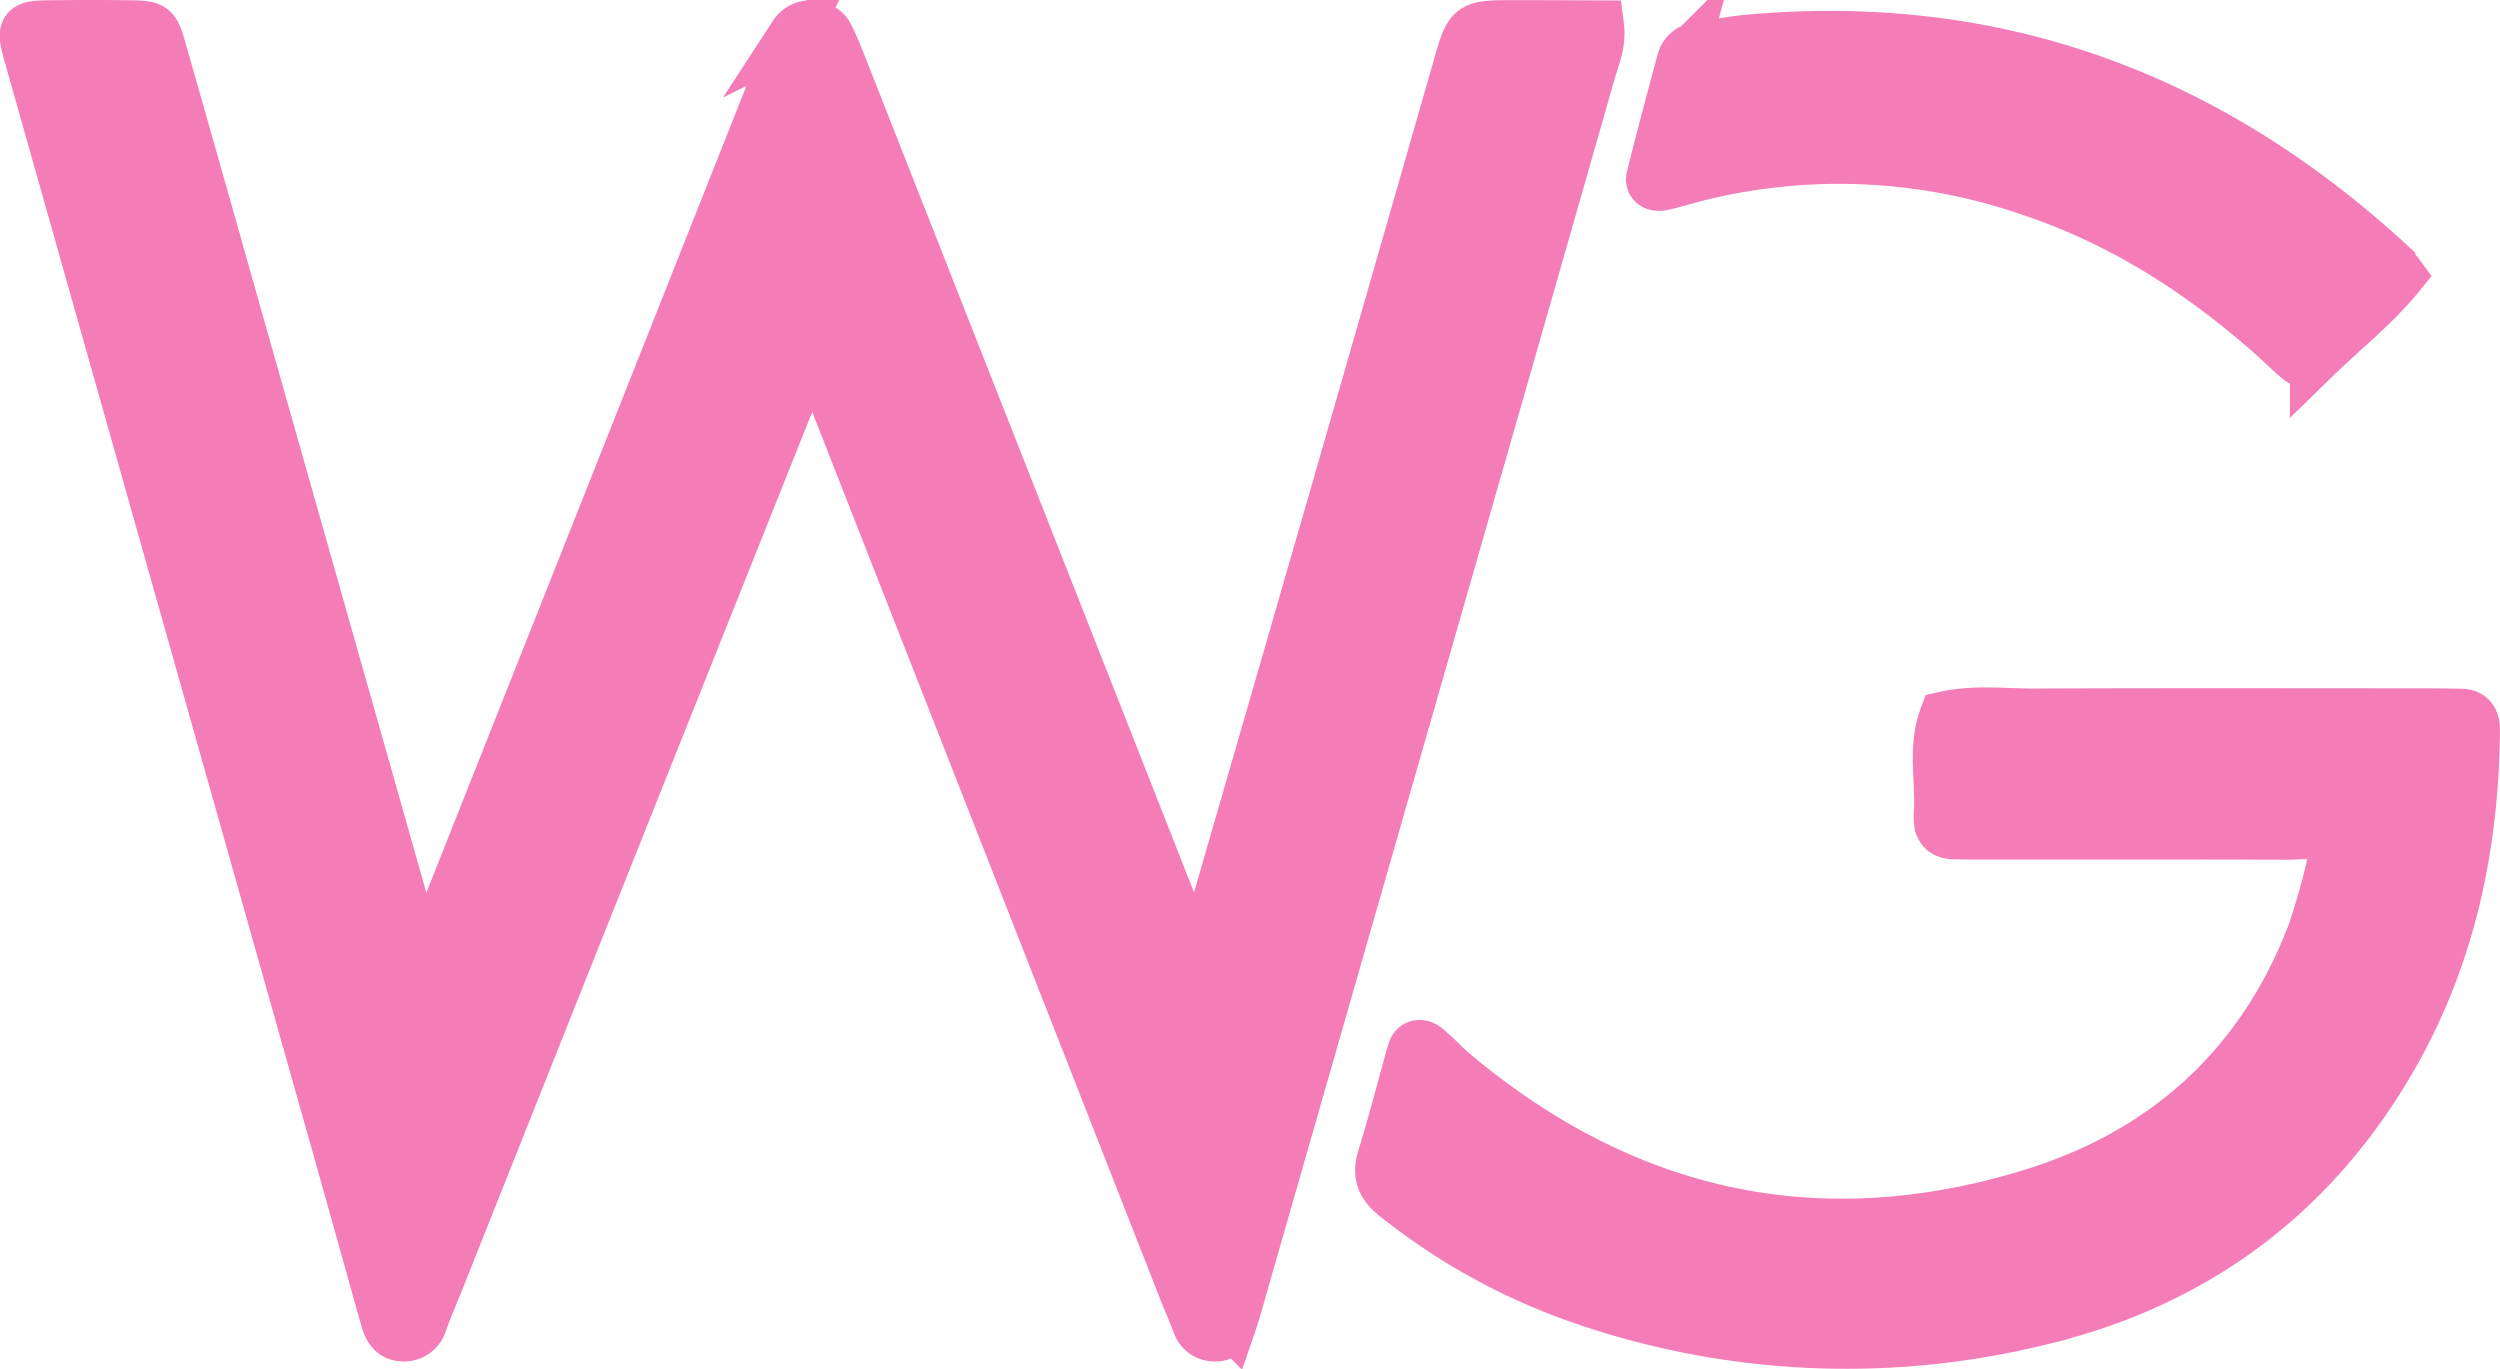
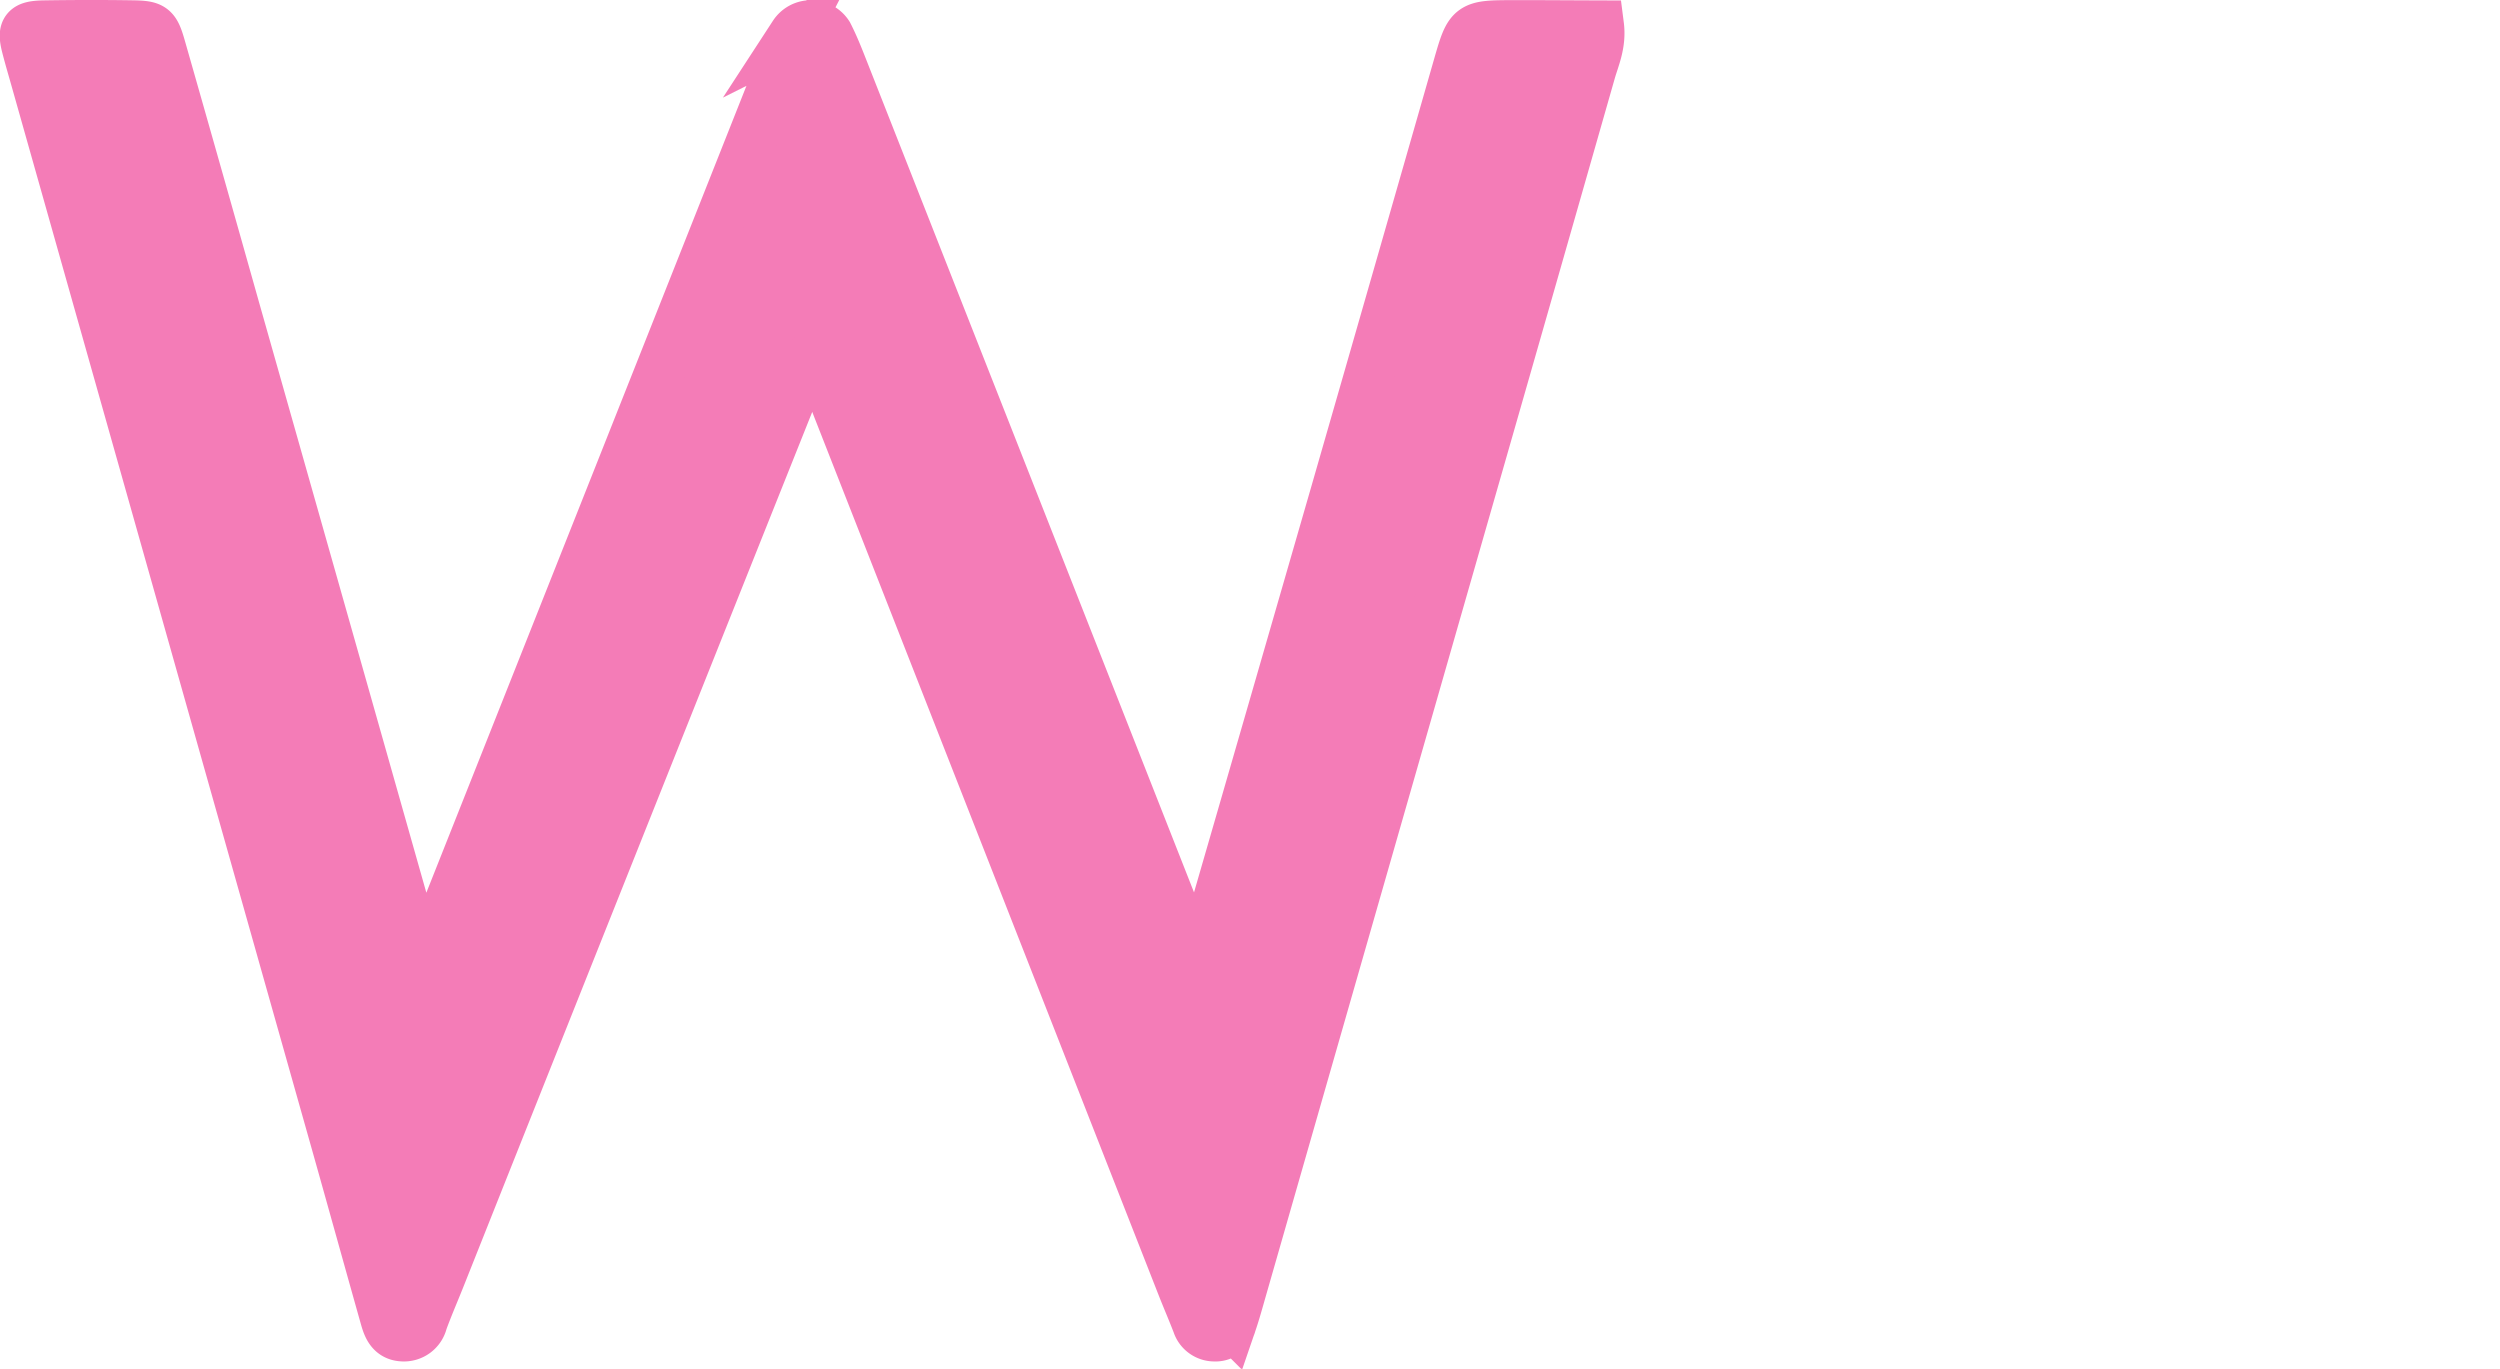
<svg xmlns="http://www.w3.org/2000/svg" width="301.607" height="165.14" viewBox="0 0 301.607 165.14">
  <g id="wildglow_logo-02" data-name="wildglow logo-02" transform="translate(-356.006 -216.838)">
    <path id="Path_3031" data-name="Path 3031" d="M454.118,259.526c-1.705,1.474-1.991,3.6-2.734,5.459q-21.19,53.044-42.31,106.117c-.688,1.725-1.43,3.43-2.065,5.175a2.326,2.326,0,0,1-2.457,1.805c-1.381-.073-1.79-1.152-2.1-2.239-1.966-6.973-3.9-13.956-5.866-20.927q-18.171-64.354-36.353-128.705c-.353-1.251-.725-2.5-1.045-3.757-.529-2.07-.173-2.537,2.177-2.571,3.533-.055,7.068-.064,10.6-.007,2.5.041,2.756.243,3.458,2.7q4.514,15.809,8.97,31.632,10.562,37.262,21.118,74.523c.352,1.245.486,2.57,1.762,3.786.608-1.324,1.236-2.534,1.734-3.793q20.564-51.794,41.1-103.6c.548-1.381.985-2.819,1.658-4.136a2.482,2.482,0,0,1,4.166.009c.759,1.483,1.36,3.052,1.972,4.606q20.109,51.074,40.21,102.152c.541,1.375,1.158,2.721,1.812,4.045.064.128.872.116.935-.019a17.96,17.96,0,0,0,.957-2.575q7.671-26.494,15.318-53,7.4-25.7,14.768-51.416c1.416-4.923,1.432-4.928,6.823-4.936,3.321-.006,6.645.022,10.2.034.291,2.256-.522,3.932-1.008,5.633Q539.2,256.068,530.433,286.6q-12.285,42.852-24.576,85.7c-.41,1.429-.8,2.867-1.282,4.27a1.991,1.991,0,0,1-2.063,1.518,2.2,2.2,0,0,1-2.089-1.525c-.6-1.561-1.266-3.095-1.876-4.651q-20.75-52.92-41.509-105.836C456.173,263.879,455.611,261.525,454.118,259.526Z" transform="translate(0)" fill="#f47cb7" stroke="#f47cb7" stroke-width="6" fill-rule="evenodd" />
-     <path id="Path_3032" data-name="Path 3032" d="M614.693,306.43c-1.96-.808-3.842-.46-5.677-.465-11.9-.034-23.8-.016-35.7-.019-1.487,0-2.976.006-4.462-.036-1.038-.03-1.753-.487-1.8-1.643a4.471,4.471,0,0,1-.033-.557c.338-4.008-.8-8.1.688-12.044,3.664-.831,7.379-.336,11.066-.352,15.618-.067,31.236-.029,46.854-.026,1.487,0,2.975.022,4.462.05,1.138.022,1.615.693,1.652,1.76.007.186.013.371.01.557-.17,13.793-2.958,26.957-9.849,39.022-9.544,16.712-23.877,27.354-42.477,31.83a97.619,97.619,0,0,1-56.54-2.886A75.705,75.705,0,0,1,501.583,349.7c-1.655-1.294-2.36-2.581-1.7-4.72,1.316-4.255,2.412-8.578,3.626-12.866.282-1,1.118-.971,1.716-.5,1.158.918,2.137,2.06,3.27,3.014,20.662,17.367,44.1,22.539,69.836,14.6,16.061-4.956,27.758-15.506,33.814-31.576a85.37,85.37,0,0,0,2.521-9.119A8.658,8.658,0,0,0,614.693,306.43Z" transform="translate(22.854 11.592)" fill="#f47cb7" stroke="#f47cb7" stroke-width="6" fill-rule="evenodd" />
-     <path id="Path_3038" data-name="Path 3038" d="M618.145,249.866c-3.048,3.763-6.865,6.737-10.3,10.089a1.435,1.435,0,0,1-2.016.042c-1.139-.95-2.19-2.006-3.3-2.989-8.579-7.574-18.066-13.637-28.982-17.277a70.409,70.409,0,0,0-40.05-1.826c-1.438.359-2.855.81-4.3,1.135-.782.176-1.639-.066-1.4-1.047,1.159-4.678,2.41-9.334,3.665-13.988a2.254,2.254,0,0,1,1.992-1.684c2.019-.3,4.03-.71,6.06-.9,29.9-2.712,55.536,6.849,77.454,27.035A14.853,14.853,0,0,1,618.145,249.866Z" transform="translate(27.423 0.184)" fill="#f47cb7" stroke="#f47cb7" stroke-width="6" fill-rule="evenodd" />
  </g>
</svg>